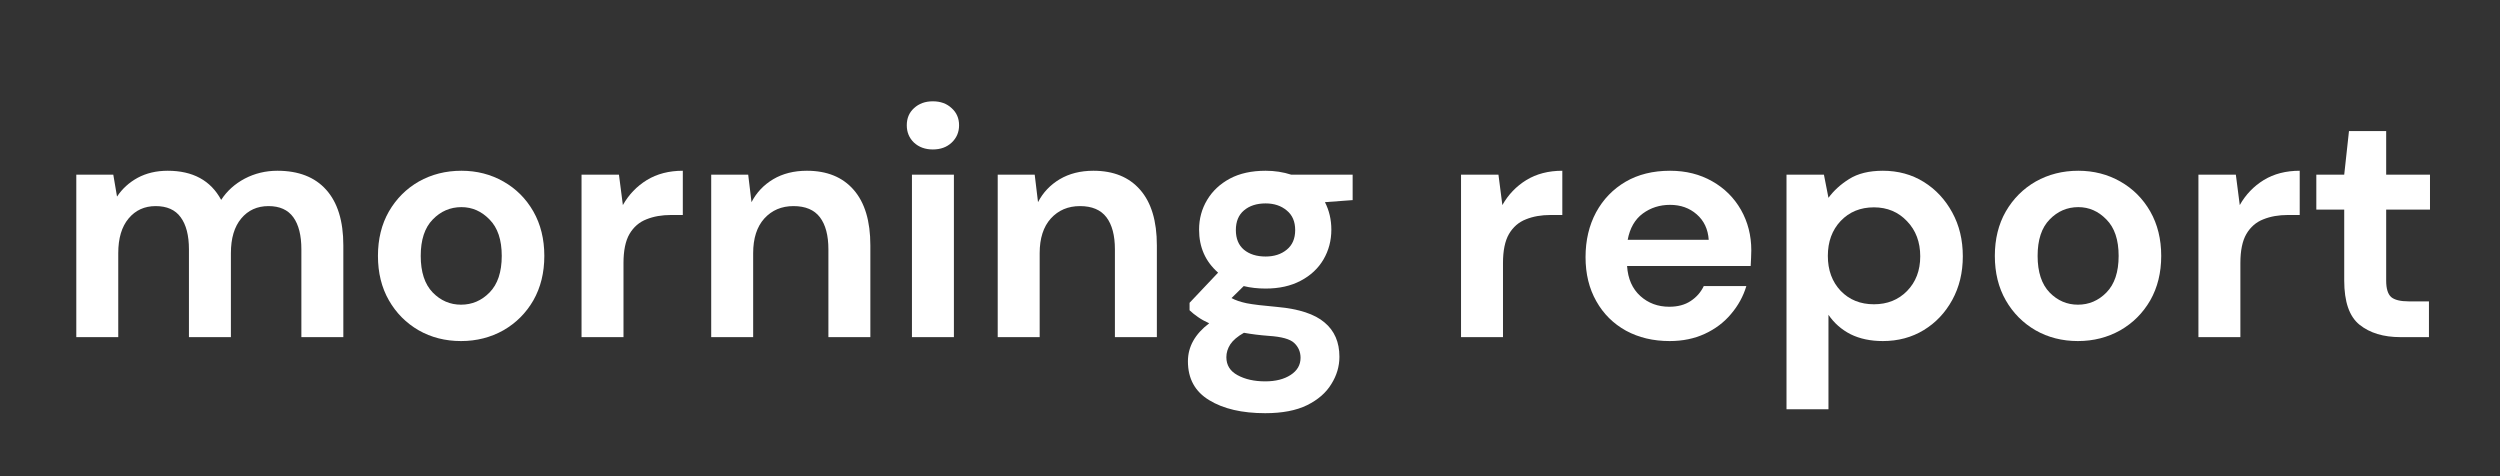
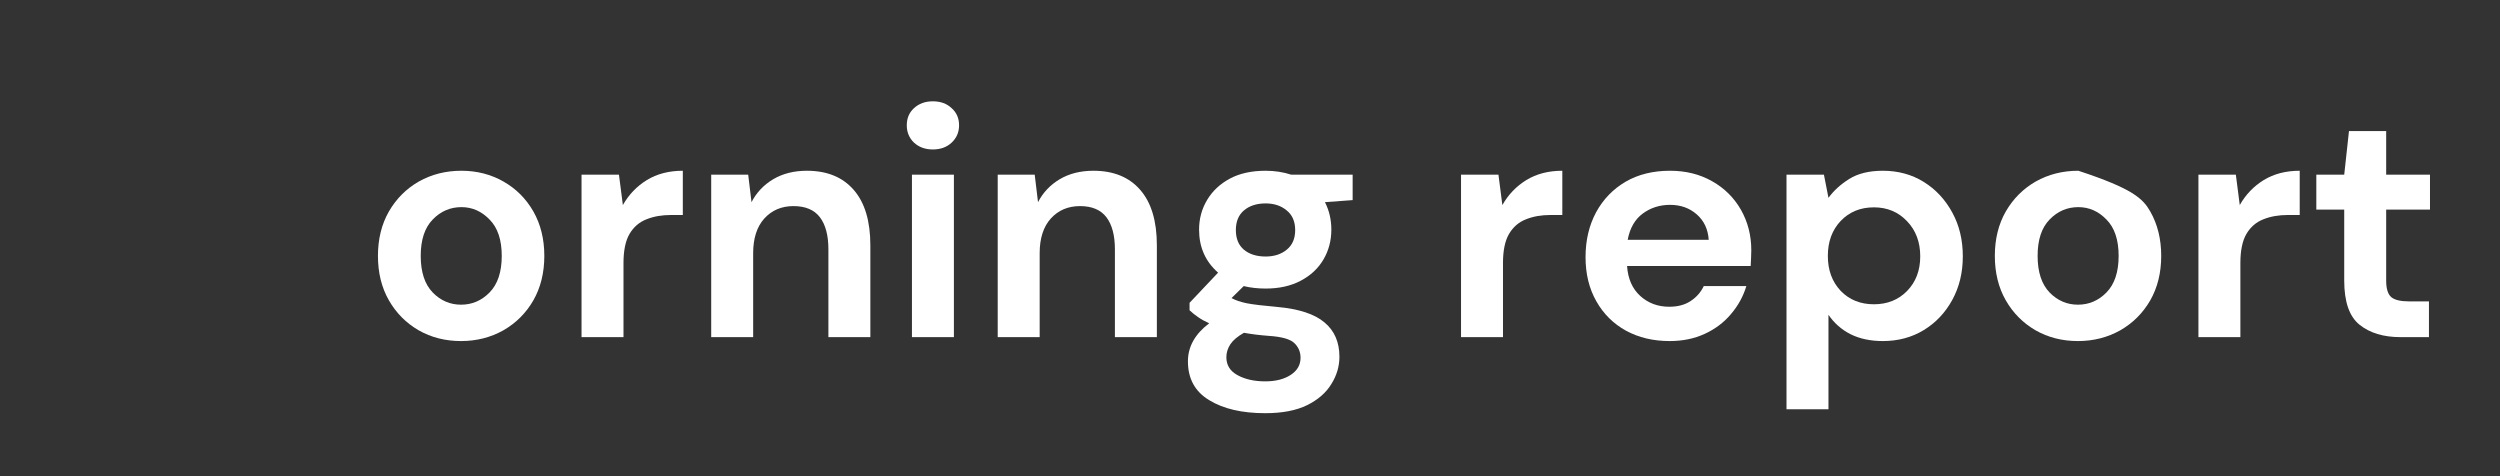
<svg xmlns="http://www.w3.org/2000/svg" width="252" zoomAndPan="magnify" viewBox="0 0 189 36" height="48" preserveAspectRatio="xMidYMid meet" version="1.0">
  <rect x="0" y="0" width="189" height="36" fill="#333333" stroke="none" />
  <defs>
    <g />
    <clipPath id="c02332b739">
      <rect x="0" width="183" y="0" height="34" />
    </clipPath>
  </defs>
  <g transform="matrix(1, 0, 0, 1, 3, 0)">
    <g clip-path="url(#c02332b739)">
      <g fill="#ffffff" fill-opacity="1">
        <g transform="translate(1.159, 25.487)">
          <g>
-             <path d="M 1.609 0 L 1.609 -12.281 L 4.406 -12.281 L 4.688 -10.625 C 5.082 -11.219 5.602 -11.691 6.25 -12.047 C 6.906 -12.398 7.66 -12.578 8.516 -12.578 C 10.422 -12.578 11.77 -11.844 12.562 -10.375 C 13 -11.051 13.594 -11.586 14.344 -11.984 C 15.102 -12.379 15.926 -12.578 16.812 -12.578 C 18.414 -12.578 19.645 -12.098 20.5 -11.141 C 21.363 -10.18 21.797 -8.781 21.797 -6.938 L 21.797 0 L 18.625 0 L 18.625 -6.641 C 18.625 -7.691 18.422 -8.5 18.016 -9.062 C 17.609 -9.625 16.984 -9.906 16.141 -9.906 C 15.285 -9.906 14.598 -9.594 14.078 -8.969 C 13.555 -8.344 13.297 -7.469 13.297 -6.344 L 13.297 0 L 10.125 0 L 10.125 -6.641 C 10.125 -7.691 9.914 -8.5 9.5 -9.062 C 9.094 -9.625 8.461 -9.906 7.609 -9.906 C 6.766 -9.906 6.082 -9.594 5.562 -8.969 C 5.039 -8.344 4.781 -7.469 4.781 -6.344 L 4.781 0 Z M 1.609 0 " />
-           </g>
+             </g>
        </g>
      </g>
      <g fill="#ffffff" fill-opacity="1">
        <g transform="translate(24.354, 25.487)">
          <g>
            <path d="M 7.5 0.297 C 6.312 0.297 5.242 0.023 4.297 -0.516 C 3.348 -1.066 2.598 -1.82 2.047 -2.781 C 1.492 -3.75 1.219 -4.867 1.219 -6.141 C 1.219 -7.41 1.492 -8.531 2.047 -9.5 C 2.609 -10.469 3.363 -11.223 4.312 -11.766 C 5.27 -12.305 6.344 -12.578 7.531 -12.578 C 8.695 -12.578 9.754 -12.305 10.703 -11.766 C 11.66 -11.223 12.414 -10.469 12.969 -9.5 C 13.52 -8.531 13.797 -7.41 13.797 -6.141 C 13.797 -4.867 13.52 -3.75 12.969 -2.781 C 12.414 -1.82 11.66 -1.066 10.703 -0.516 C 9.742 0.023 8.676 0.297 7.5 0.297 Z M 7.5 -2.453 C 8.332 -2.453 9.051 -2.758 9.656 -3.375 C 10.27 -4 10.578 -4.922 10.578 -6.141 C 10.578 -7.359 10.27 -8.273 9.656 -8.891 C 9.051 -9.516 8.344 -9.828 7.531 -9.828 C 6.688 -9.828 5.961 -9.516 5.359 -8.891 C 4.754 -8.273 4.453 -7.359 4.453 -6.141 C 4.453 -4.922 4.754 -4 5.359 -3.375 C 5.961 -2.758 6.676 -2.453 7.5 -2.453 Z M 7.5 -2.453 " />
          </g>
        </g>
      </g>
      <g fill="#ffffff" fill-opacity="1">
        <g transform="translate(39.355, 25.487)">
          <g>
            <path d="M 1.609 0 L 1.609 -12.281 L 4.438 -12.281 L 4.734 -9.984 C 5.18 -10.773 5.785 -11.406 6.547 -11.875 C 7.316 -12.344 8.223 -12.578 9.266 -12.578 L 9.266 -9.234 L 8.375 -9.234 C 7.676 -9.234 7.055 -9.125 6.516 -8.906 C 5.973 -8.695 5.547 -8.328 5.234 -7.797 C 4.93 -7.273 4.781 -6.539 4.781 -5.594 L 4.781 0 Z M 1.609 0 " />
          </g>
        </g>
      </g>
      <g fill="#ffffff" fill-opacity="1">
        <g transform="translate(49.158, 25.487)">
          <g>
            <path d="M 1.609 0 L 1.609 -12.281 L 4.406 -12.281 L 4.656 -10.203 C 5.031 -10.93 5.578 -11.508 6.297 -11.938 C 7.016 -12.363 7.863 -12.578 8.844 -12.578 C 10.363 -12.578 11.539 -12.098 12.375 -11.141 C 13.219 -10.18 13.641 -8.781 13.641 -6.938 L 13.641 0 L 10.469 0 L 10.469 -6.641 C 10.469 -7.691 10.254 -8.5 9.828 -9.062 C 9.398 -9.625 8.734 -9.906 7.828 -9.906 C 6.93 -9.906 6.195 -9.594 5.625 -8.969 C 5.062 -8.344 4.781 -7.469 4.781 -6.344 L 4.781 0 Z M 1.609 0 " />
          </g>
        </g>
      </g>
      <g fill="#ffffff" fill-opacity="1">
        <g transform="translate(64.209, 25.487)">
          <g>
            <path d="M 3.312 -14.188 C 2.738 -14.188 2.266 -14.359 1.891 -14.703 C 1.523 -15.055 1.344 -15.492 1.344 -16.016 C 1.344 -16.547 1.523 -16.977 1.891 -17.312 C 2.266 -17.656 2.738 -17.828 3.312 -17.828 C 3.895 -17.828 4.367 -17.656 4.734 -17.312 C 5.109 -16.977 5.297 -16.547 5.297 -16.016 C 5.297 -15.492 5.109 -15.055 4.734 -14.703 C 4.367 -14.359 3.895 -14.188 3.312 -14.188 Z M 1.734 0 L 1.734 -12.281 L 4.906 -12.281 L 4.906 0 Z M 1.734 0 " />
          </g>
        </g>
      </g>
      <g fill="#ffffff" fill-opacity="1">
        <g transform="translate(70.818, 25.487)">
          <g>
            <path d="M 1.609 0 L 1.609 -12.281 L 4.406 -12.281 L 4.656 -10.203 C 5.031 -10.93 5.578 -11.508 6.297 -11.938 C 7.016 -12.363 7.863 -12.578 8.844 -12.578 C 10.363 -12.578 11.539 -12.098 12.375 -11.141 C 13.219 -10.18 13.641 -8.781 13.641 -6.938 L 13.641 0 L 10.469 0 L 10.469 -6.641 C 10.469 -7.691 10.254 -8.5 9.828 -9.062 C 9.398 -9.625 8.734 -9.906 7.828 -9.906 C 6.93 -9.906 6.195 -9.594 5.625 -8.969 C 5.062 -8.344 4.781 -7.469 4.781 -6.344 L 4.781 0 Z M 1.609 0 " />
          </g>
        </g>
      </g>
      <g fill="#ffffff" fill-opacity="1">
        <g transform="translate(85.869, 25.487)">
          <g>
            <path d="M 6.812 -3.672 C 6.219 -3.672 5.664 -3.734 5.156 -3.859 L 4.234 -2.953 C 4.516 -2.797 4.895 -2.664 5.375 -2.562 C 5.852 -2.469 6.629 -2.375 7.703 -2.281 C 9.336 -2.133 10.523 -1.742 11.266 -1.109 C 12.016 -0.484 12.391 0.379 12.391 1.484 C 12.391 2.211 12.188 2.898 11.781 3.547 C 11.383 4.203 10.773 4.734 9.953 5.141 C 9.129 5.547 8.07 5.75 6.781 5.75 C 5.031 5.75 3.617 5.422 2.547 4.766 C 1.473 4.117 0.938 3.141 0.938 1.828 C 0.938 0.723 1.473 -0.234 2.547 -1.047 C 2.223 -1.191 1.941 -1.348 1.703 -1.516 C 1.461 -1.68 1.25 -1.852 1.062 -2.031 L 1.062 -2.594 L 3.219 -4.875 C 2.258 -5.719 1.781 -6.801 1.781 -8.125 C 1.781 -8.945 1.984 -9.695 2.391 -10.375 C 2.797 -11.051 3.367 -11.586 4.109 -11.984 C 4.848 -12.379 5.75 -12.578 6.812 -12.578 C 7.5 -12.578 8.145 -12.477 8.75 -12.281 L 13.391 -12.281 L 13.391 -10.359 L 11.297 -10.203 C 11.617 -9.578 11.781 -8.883 11.781 -8.125 C 11.781 -7.301 11.582 -6.551 11.188 -5.875 C 10.789 -5.195 10.219 -4.66 9.469 -4.266 C 8.719 -3.867 7.832 -3.672 6.812 -3.672 Z M 6.812 -6.094 C 7.457 -6.094 7.988 -6.266 8.406 -6.609 C 8.832 -6.953 9.047 -7.445 9.047 -8.094 C 9.047 -8.738 8.832 -9.234 8.406 -9.578 C 7.988 -9.93 7.457 -10.109 6.812 -10.109 C 6.133 -10.109 5.586 -9.93 5.172 -9.578 C 4.766 -9.234 4.562 -8.738 4.562 -8.094 C 4.562 -7.445 4.766 -6.953 5.172 -6.609 C 5.586 -6.266 6.133 -6.094 6.812 -6.094 Z M 3.844 1.516 C 3.844 2.117 4.125 2.57 4.688 2.875 C 5.258 3.188 5.957 3.344 6.781 3.344 C 7.57 3.344 8.211 3.18 8.703 2.859 C 9.203 2.535 9.453 2.102 9.453 1.562 C 9.453 1.113 9.289 0.738 8.969 0.438 C 8.656 0.145 8.02 -0.031 7.062 -0.094 C 6.383 -0.145 5.754 -0.223 5.172 -0.328 C 4.691 -0.055 4.348 0.234 4.141 0.547 C 3.941 0.859 3.844 1.18 3.844 1.516 Z M 3.844 1.516 " />
          </g>
        </g>
      </g>
      <g fill="#ffffff" fill-opacity="1">
        <g transform="translate(99.954, 25.487)">
          <g />
        </g>
      </g>
      <g fill="#ffffff" fill-opacity="1">
        <g transform="translate(105.845, 25.487)">
          <g>
            <path d="M 1.609 0 L 1.609 -12.281 L 4.438 -12.281 L 4.734 -9.984 C 5.18 -10.773 5.785 -11.406 6.547 -11.875 C 7.316 -12.344 8.223 -12.578 9.266 -12.578 L 9.266 -9.234 L 8.375 -9.234 C 7.676 -9.234 7.055 -9.125 6.516 -8.906 C 5.973 -8.695 5.547 -8.328 5.234 -7.797 C 4.93 -7.273 4.781 -6.539 4.781 -5.594 L 4.781 0 Z M 1.609 0 " />
          </g>
        </g>
      </g>
      <g fill="#ffffff" fill-opacity="1">
        <g transform="translate(115.648, 25.487)">
          <g>
            <path d="M 7.578 0.297 C 6.336 0.297 5.238 0.035 4.281 -0.484 C 3.32 -1.016 2.57 -1.758 2.031 -2.719 C 1.488 -3.676 1.219 -4.785 1.219 -6.047 C 1.219 -7.316 1.484 -8.445 2.016 -9.438 C 2.555 -10.426 3.301 -11.195 4.25 -11.75 C 5.195 -12.301 6.316 -12.578 7.609 -12.578 C 8.805 -12.578 9.867 -12.312 10.797 -11.781 C 11.723 -11.258 12.445 -10.539 12.969 -9.625 C 13.488 -8.707 13.75 -7.688 13.75 -6.562 C 13.75 -6.383 13.742 -6.195 13.734 -6 C 13.723 -5.801 13.711 -5.594 13.703 -5.375 L 4.359 -5.375 C 4.422 -4.414 4.754 -3.66 5.359 -3.109 C 5.961 -2.566 6.691 -2.297 7.547 -2.297 C 8.191 -2.297 8.734 -2.441 9.172 -2.734 C 9.609 -3.023 9.938 -3.398 10.156 -3.859 L 13.375 -3.859 C 13.145 -3.086 12.758 -2.383 12.219 -1.75 C 11.688 -1.113 11.023 -0.613 10.234 -0.25 C 9.453 0.113 8.566 0.297 7.578 0.297 Z M 7.609 -10 C 6.828 -10 6.141 -9.781 5.547 -9.344 C 4.953 -8.906 4.57 -8.242 4.406 -7.359 L 10.531 -7.359 C 10.477 -8.16 10.176 -8.801 9.625 -9.281 C 9.082 -9.758 8.41 -10 7.609 -10 Z M 7.609 -10 " />
          </g>
        </g>
      </g>
      <g fill="#ffffff" fill-opacity="1">
        <g transform="translate(130.451, 25.487)">
          <g>
            <path d="M 1.609 5.453 L 1.609 -12.281 L 4.438 -12.281 L 4.781 -10.531 C 5.176 -11.07 5.695 -11.547 6.344 -11.953 C 7 -12.367 7.848 -12.578 8.891 -12.578 C 10.047 -12.578 11.078 -12.297 11.984 -11.734 C 12.891 -11.172 13.609 -10.398 14.141 -9.422 C 14.672 -8.453 14.938 -7.348 14.938 -6.109 C 14.938 -4.879 14.672 -3.781 14.141 -2.812 C 13.609 -1.844 12.891 -1.082 11.984 -0.531 C 11.078 0.02 10.047 0.297 8.891 0.297 C 7.961 0.297 7.148 0.125 6.453 -0.219 C 5.766 -0.57 5.207 -1.062 4.781 -1.688 L 4.781 5.453 Z M 8.219 -2.484 C 9.227 -2.484 10.062 -2.816 10.719 -3.484 C 11.383 -4.16 11.719 -5.035 11.719 -6.109 C 11.719 -7.191 11.383 -8.078 10.719 -8.766 C 10.062 -9.461 9.227 -9.812 8.219 -9.812 C 7.195 -9.812 6.359 -9.469 5.703 -8.781 C 5.055 -8.094 4.734 -7.211 4.734 -6.141 C 4.734 -5.066 5.055 -4.188 5.703 -3.5 C 6.359 -2.82 7.195 -2.484 8.219 -2.484 Z M 8.219 -2.484 " />
          </g>
        </g>
      </g>
      <g fill="#ffffff" fill-opacity="1">
        <g transform="translate(146.591, 25.487)">
          <g>
-             <path d="M 7.5 0.297 C 6.312 0.297 5.242 0.023 4.297 -0.516 C 3.348 -1.066 2.598 -1.82 2.047 -2.781 C 1.492 -3.75 1.219 -4.867 1.219 -6.141 C 1.219 -7.41 1.492 -8.531 2.047 -9.5 C 2.609 -10.469 3.363 -11.223 4.312 -11.766 C 5.27 -12.305 6.344 -12.578 7.531 -12.578 C 8.695 -12.578 9.754 -12.305 10.703 -11.766 C 11.66 -11.223 12.414 -10.469 12.969 -9.5 C 13.52 -8.531 13.797 -7.41 13.797 -6.141 C 13.797 -4.867 13.52 -3.75 12.969 -2.781 C 12.414 -1.82 11.66 -1.066 10.703 -0.516 C 9.742 0.023 8.676 0.297 7.5 0.297 Z M 7.5 -2.453 C 8.332 -2.453 9.051 -2.758 9.656 -3.375 C 10.27 -4 10.578 -4.922 10.578 -6.141 C 10.578 -7.359 10.27 -8.273 9.656 -8.891 C 9.051 -9.516 8.344 -9.828 7.531 -9.828 C 6.688 -9.828 5.961 -9.516 5.359 -8.891 C 4.754 -8.273 4.453 -7.359 4.453 -6.141 C 4.453 -4.922 4.754 -4 5.359 -3.375 C 5.961 -2.758 6.676 -2.453 7.5 -2.453 Z M 7.5 -2.453 " />
+             <path d="M 7.5 0.297 C 6.312 0.297 5.242 0.023 4.297 -0.516 C 3.348 -1.066 2.598 -1.82 2.047 -2.781 C 1.492 -3.75 1.219 -4.867 1.219 -6.141 C 1.219 -7.41 1.492 -8.531 2.047 -9.5 C 2.609 -10.469 3.363 -11.223 4.312 -11.766 C 5.27 -12.305 6.344 -12.578 7.531 -12.578 C 11.66 -11.223 12.414 -10.469 12.969 -9.5 C 13.52 -8.531 13.797 -7.41 13.797 -6.141 C 13.797 -4.867 13.52 -3.75 12.969 -2.781 C 12.414 -1.82 11.66 -1.066 10.703 -0.516 C 9.742 0.023 8.676 0.297 7.5 0.297 Z M 7.5 -2.453 C 8.332 -2.453 9.051 -2.758 9.656 -3.375 C 10.27 -4 10.578 -4.922 10.578 -6.141 C 10.578 -7.359 10.27 -8.273 9.656 -8.891 C 9.051 -9.516 8.344 -9.828 7.531 -9.828 C 6.688 -9.828 5.961 -9.516 5.359 -8.891 C 4.754 -8.273 4.453 -7.359 4.453 -6.141 C 4.453 -4.922 4.754 -4 5.359 -3.375 C 5.961 -2.758 6.676 -2.453 7.5 -2.453 Z M 7.5 -2.453 " />
          </g>
        </g>
      </g>
      <g fill="#ffffff" fill-opacity="1">
        <g transform="translate(161.592, 25.487)">
          <g>
            <path d="M 1.609 0 L 1.609 -12.281 L 4.438 -12.281 L 4.734 -9.984 C 5.18 -10.773 5.785 -11.406 6.547 -11.875 C 7.316 -12.344 8.223 -12.578 9.266 -12.578 L 9.266 -9.234 L 8.375 -9.234 C 7.676 -9.234 7.055 -9.125 6.516 -8.906 C 5.973 -8.695 5.547 -8.328 5.234 -7.797 C 4.93 -7.273 4.781 -6.539 4.781 -5.594 L 4.781 0 Z M 1.609 0 " />
          </g>
        </g>
      </g>
      <g fill="#ffffff" fill-opacity="1">
        <g transform="translate(171.395, 25.487)">
          <g>
            <path d="M 7.078 0 C 5.797 0 4.766 -0.312 3.984 -0.938 C 3.211 -1.562 2.828 -2.676 2.828 -4.281 L 2.828 -9.641 L 0.719 -9.641 L 0.719 -12.281 L 2.828 -12.281 L 3.188 -15.578 L 6 -15.578 L 6 -12.281 L 9.312 -12.281 L 9.312 -9.641 L 6 -9.641 L 6 -4.266 C 6 -3.672 6.125 -3.258 6.375 -3.031 C 6.633 -2.812 7.078 -2.703 7.703 -2.703 L 9.234 -2.703 L 9.234 0 Z M 7.078 0 " />
          </g>
        </g>
      </g>
    </g>
  </g>
</svg>